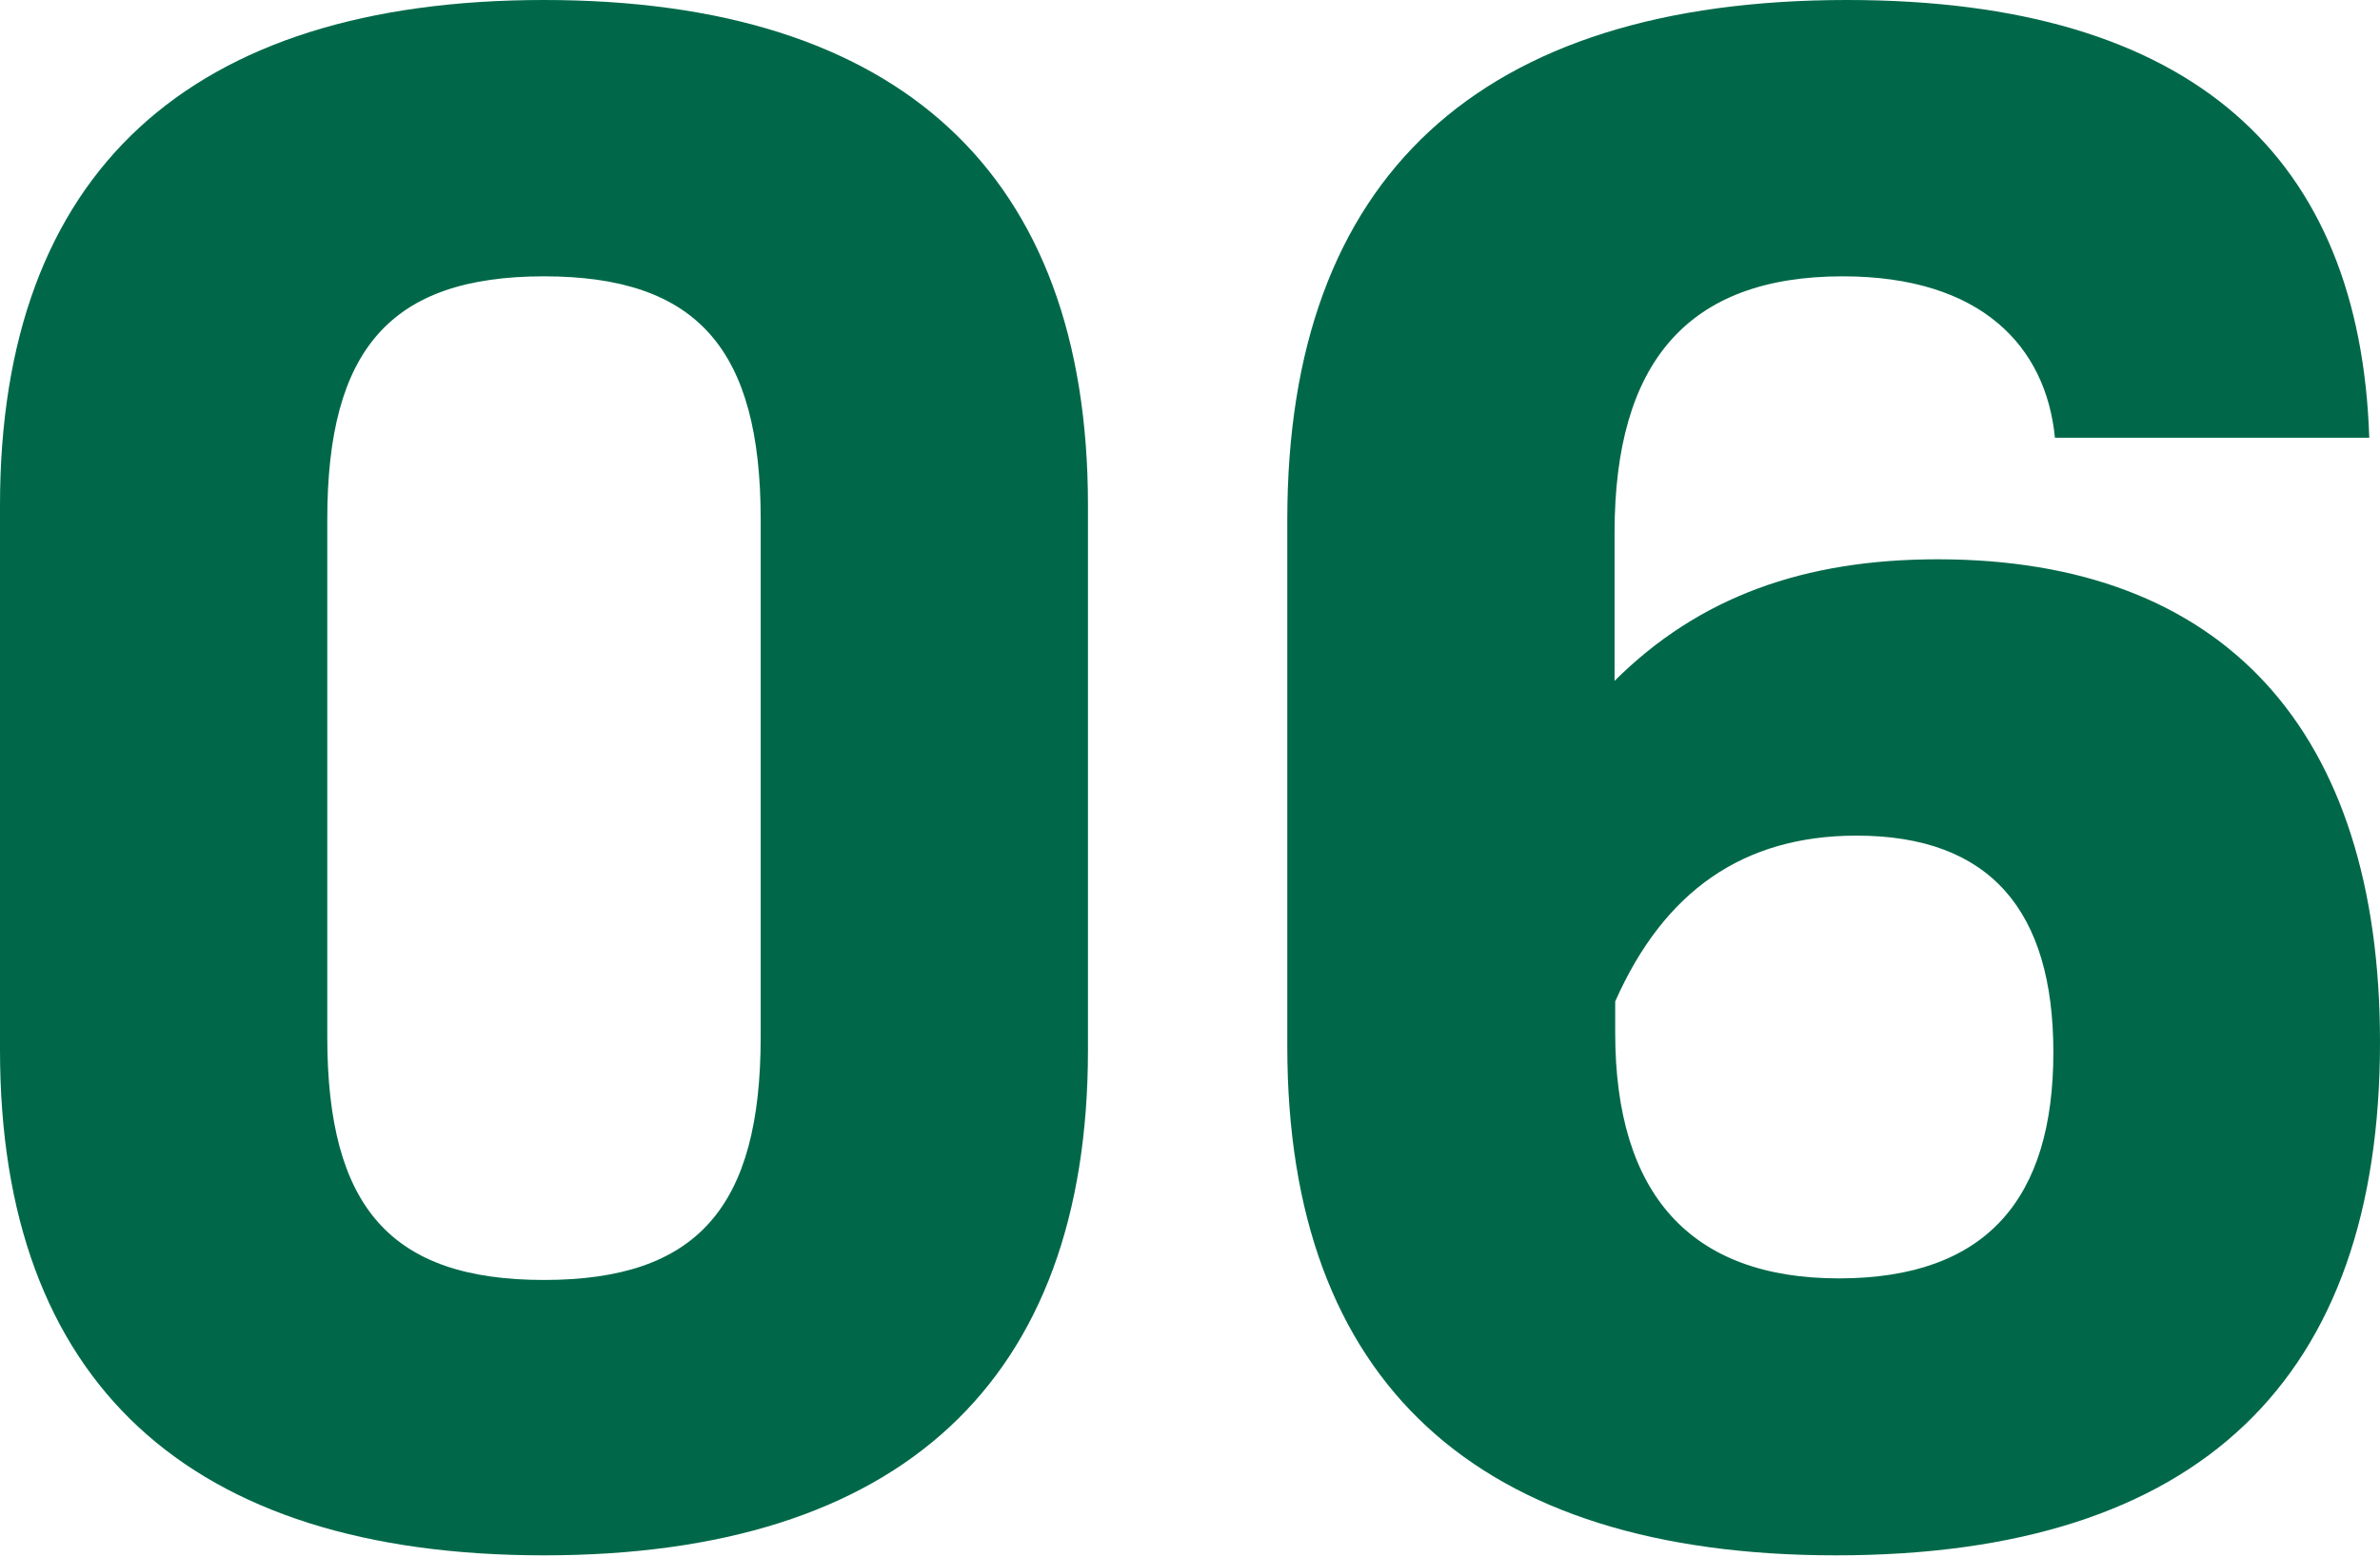
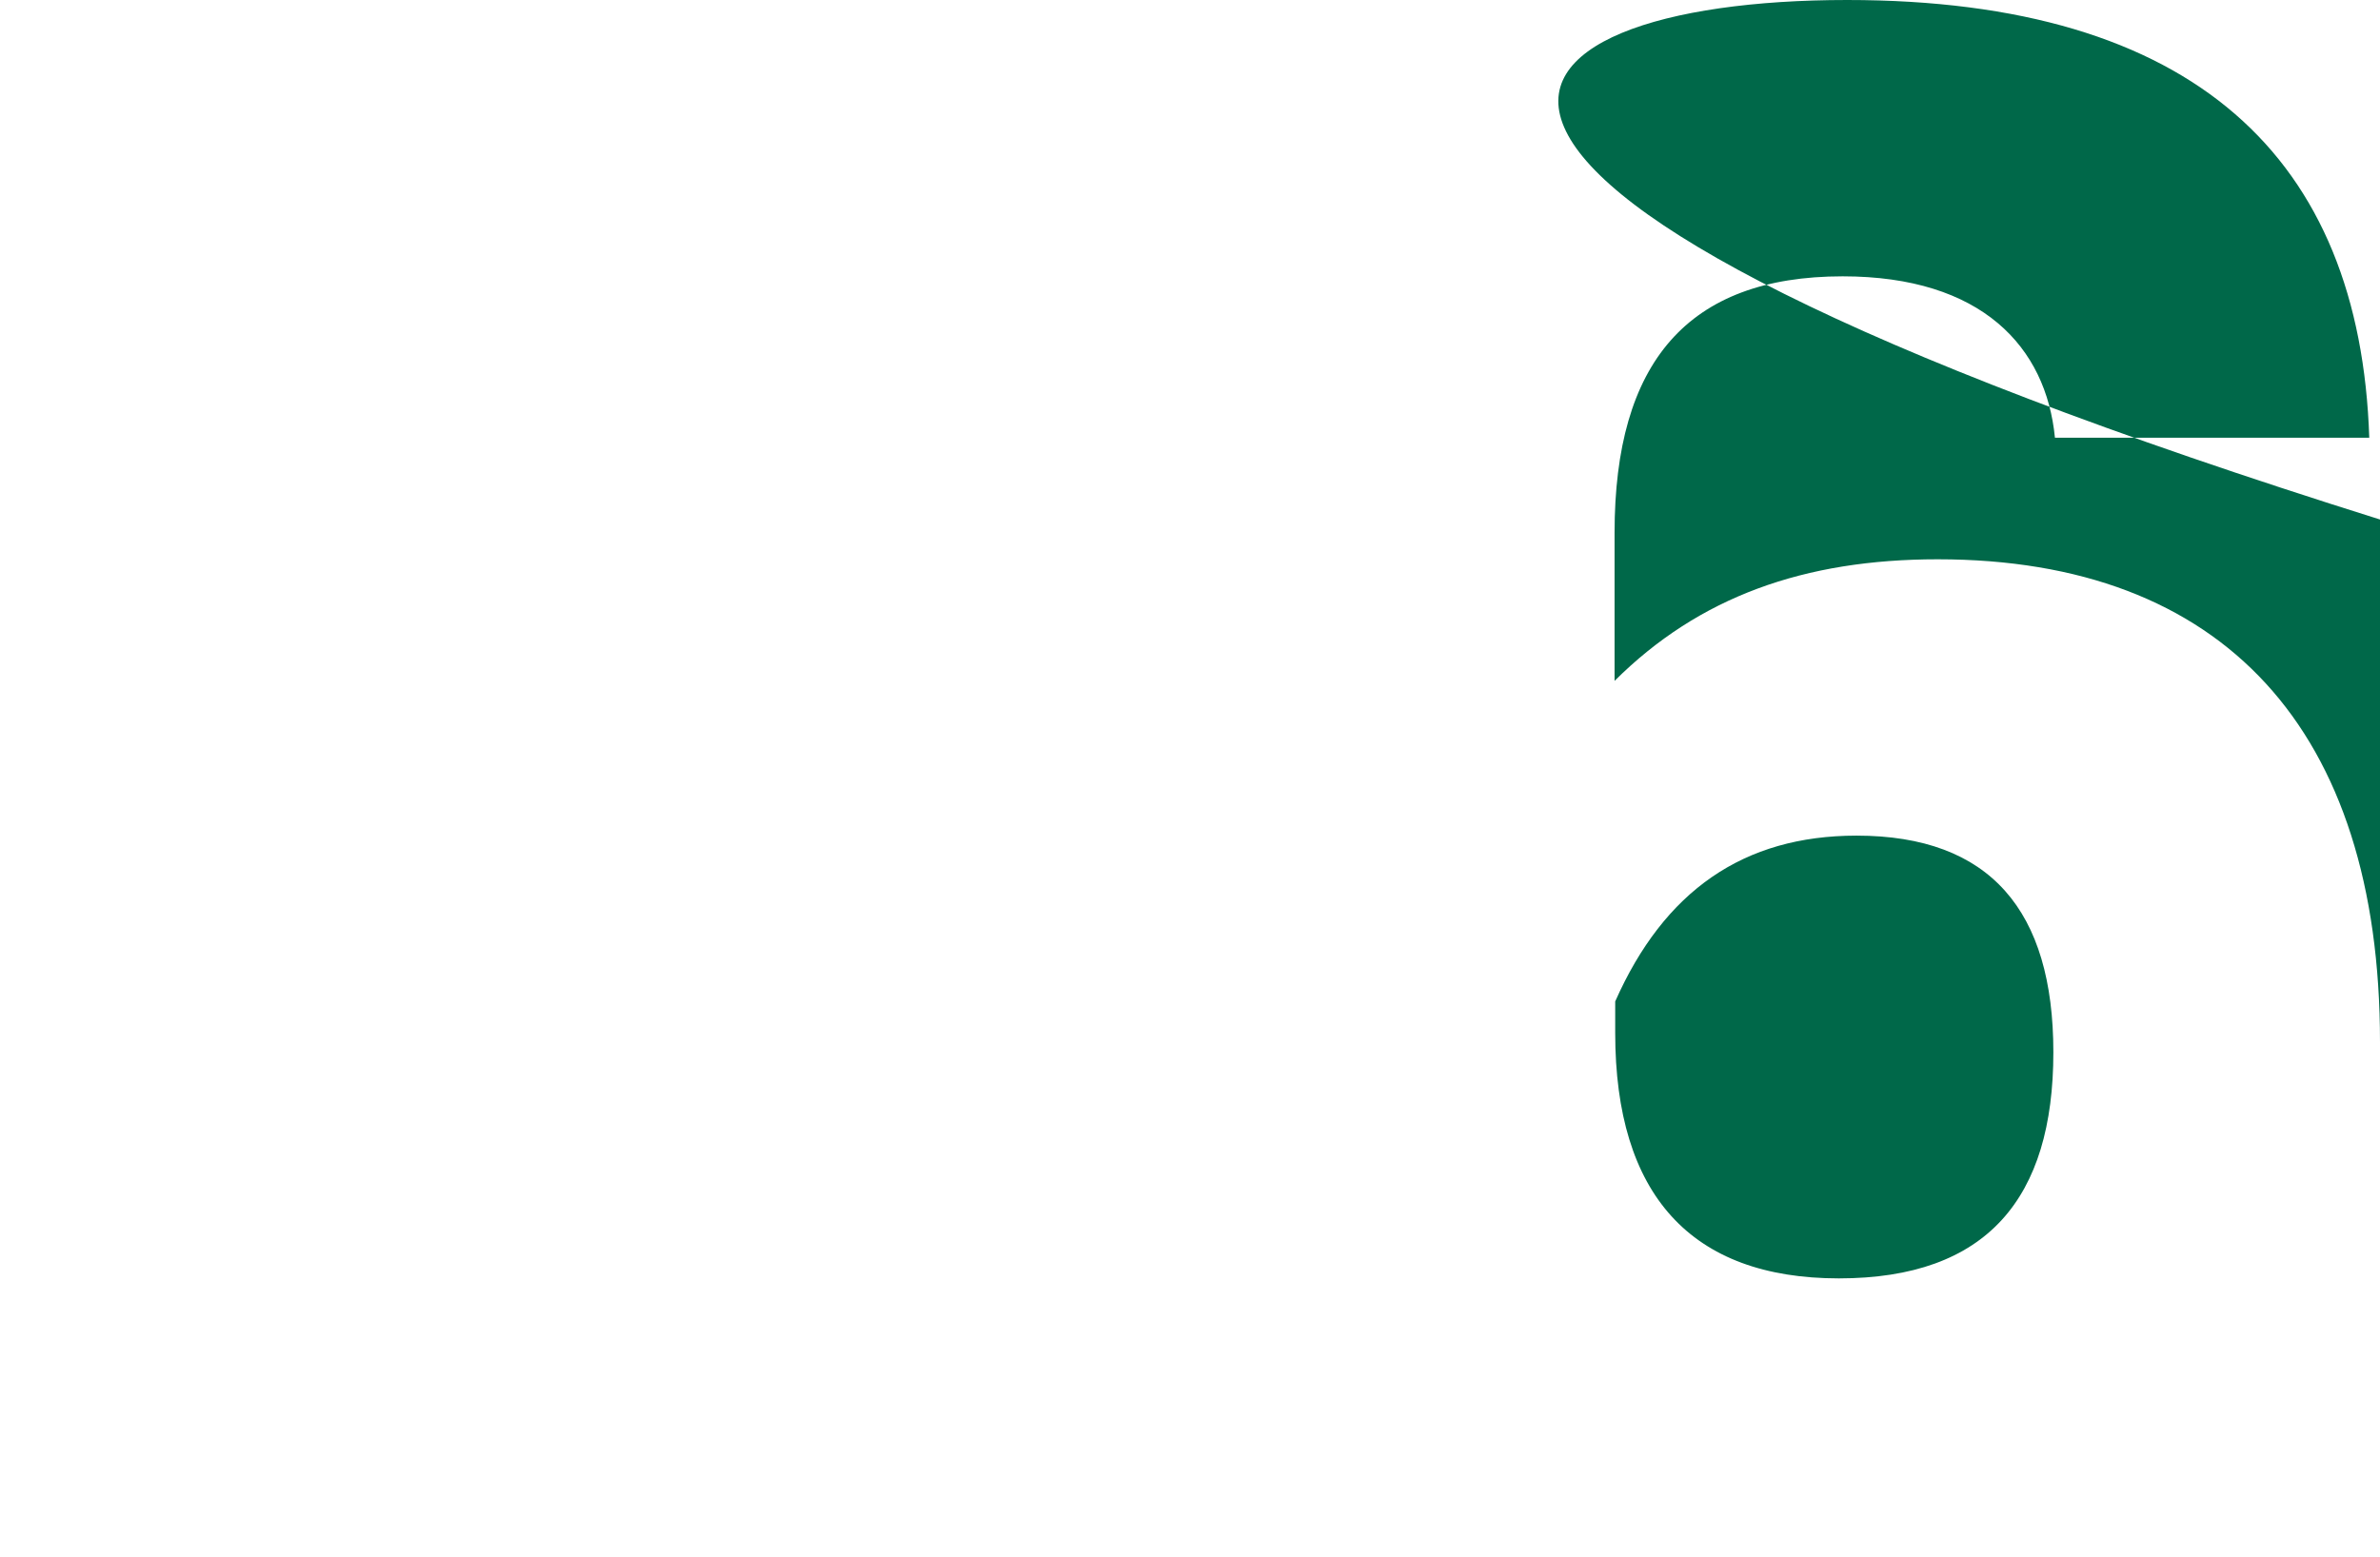
<svg xmlns="http://www.w3.org/2000/svg" viewBox="0 0 75.34 49.29">
  <defs>
    <style>.cls-1{fill:#006849;}</style>
  </defs>
  <g id="レイヤー_2" data-name="レイヤー 2">
    <g id="デザイン">
-       <path class="cls-1" d="M0,33.25V16C0,5.46,6,0,17.22,0S34.44,5.46,34.44,16V33.25c0,10.5-5.95,16-17.22,16S0,43.75,0,33.25Zm24.08-.42V16.45c0-5.39-2-7.7-6.86-7.7s-6.86,2.31-6.86,7.7V32.83c0,5.39,2,7.7,6.86,7.7S24.08,38.22,24.08,32.83Z" />
-       <path class="cls-1" d="M75.34,33c0,10.64-5.67,16.25-17.22,16.25-11.35,0-17.37-5.47-17.37-16.11V16.45C40.75,5.6,46.84,0,58.47,0,69.46,0,74.71,5,75,13.86H65.05c-.28-2.87-2.31-5.11-6.72-5.11-4.91,0-7.22,2.73-7.22,8.12v4.69c2.67-2.66,6-3.85,10.23-3.85C70.37,17.71,75.34,23.1,75.34,33ZM65,33.32c0-4.48-2-6.86-6.23-6.86-3.58,0-6.09,1.75-7.64,5.25v1c0,5.11,2.39,7.77,7.08,7.77S65,37.94,65,33.32Z" />
+       <path class="cls-1" d="M75.34,33V16.45C40.75,5.6,46.84,0,58.47,0,69.46,0,74.71,5,75,13.86H65.05c-.28-2.87-2.31-5.11-6.72-5.11-4.91,0-7.22,2.73-7.22,8.12v4.69c2.67-2.66,6-3.85,10.23-3.85C70.37,17.71,75.34,23.1,75.34,33ZM65,33.32c0-4.48-2-6.86-6.23-6.86-3.58,0-6.09,1.75-7.64,5.25v1c0,5.11,2.39,7.77,7.08,7.77S65,37.94,65,33.32Z" />
    </g>
  </g>
</svg>